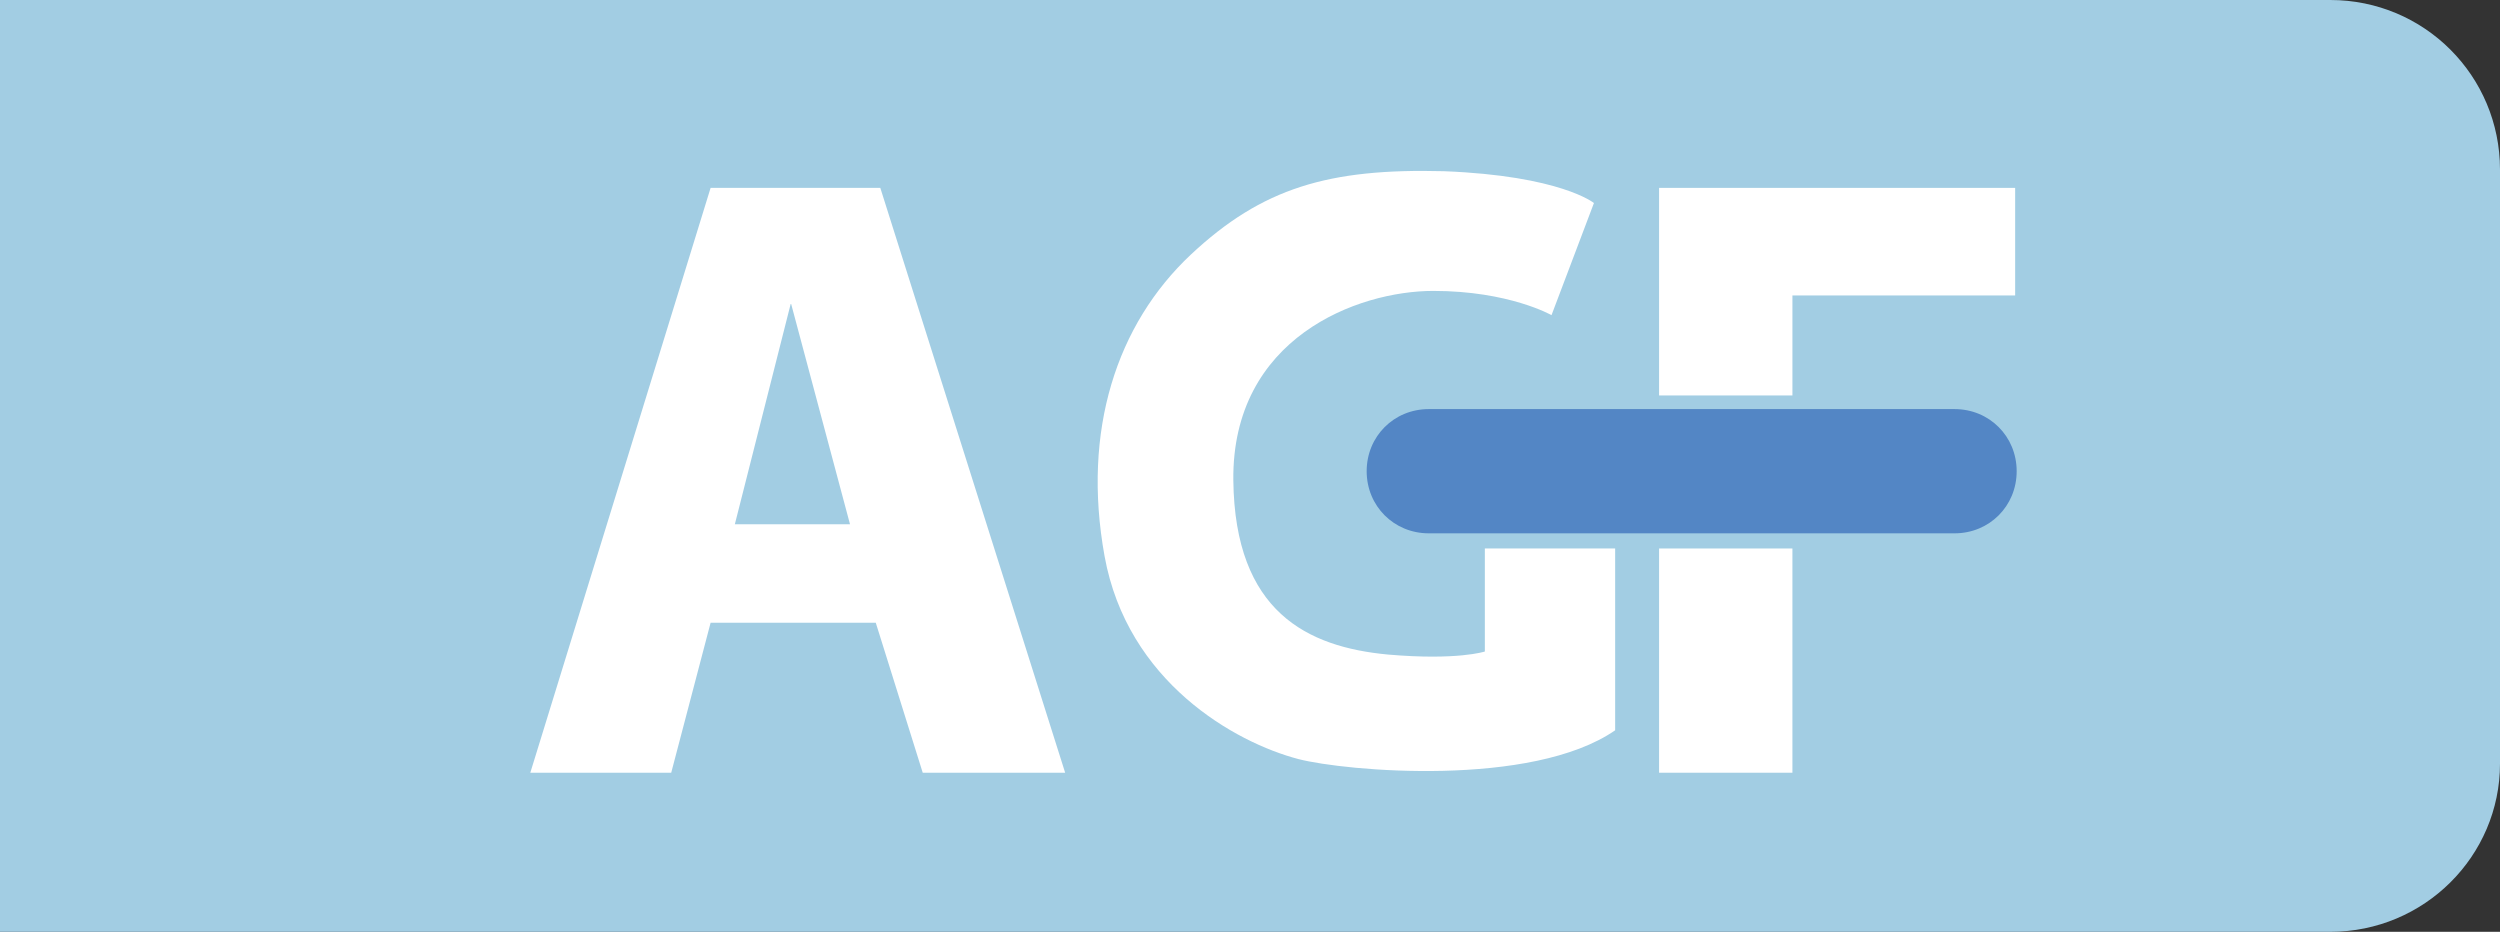
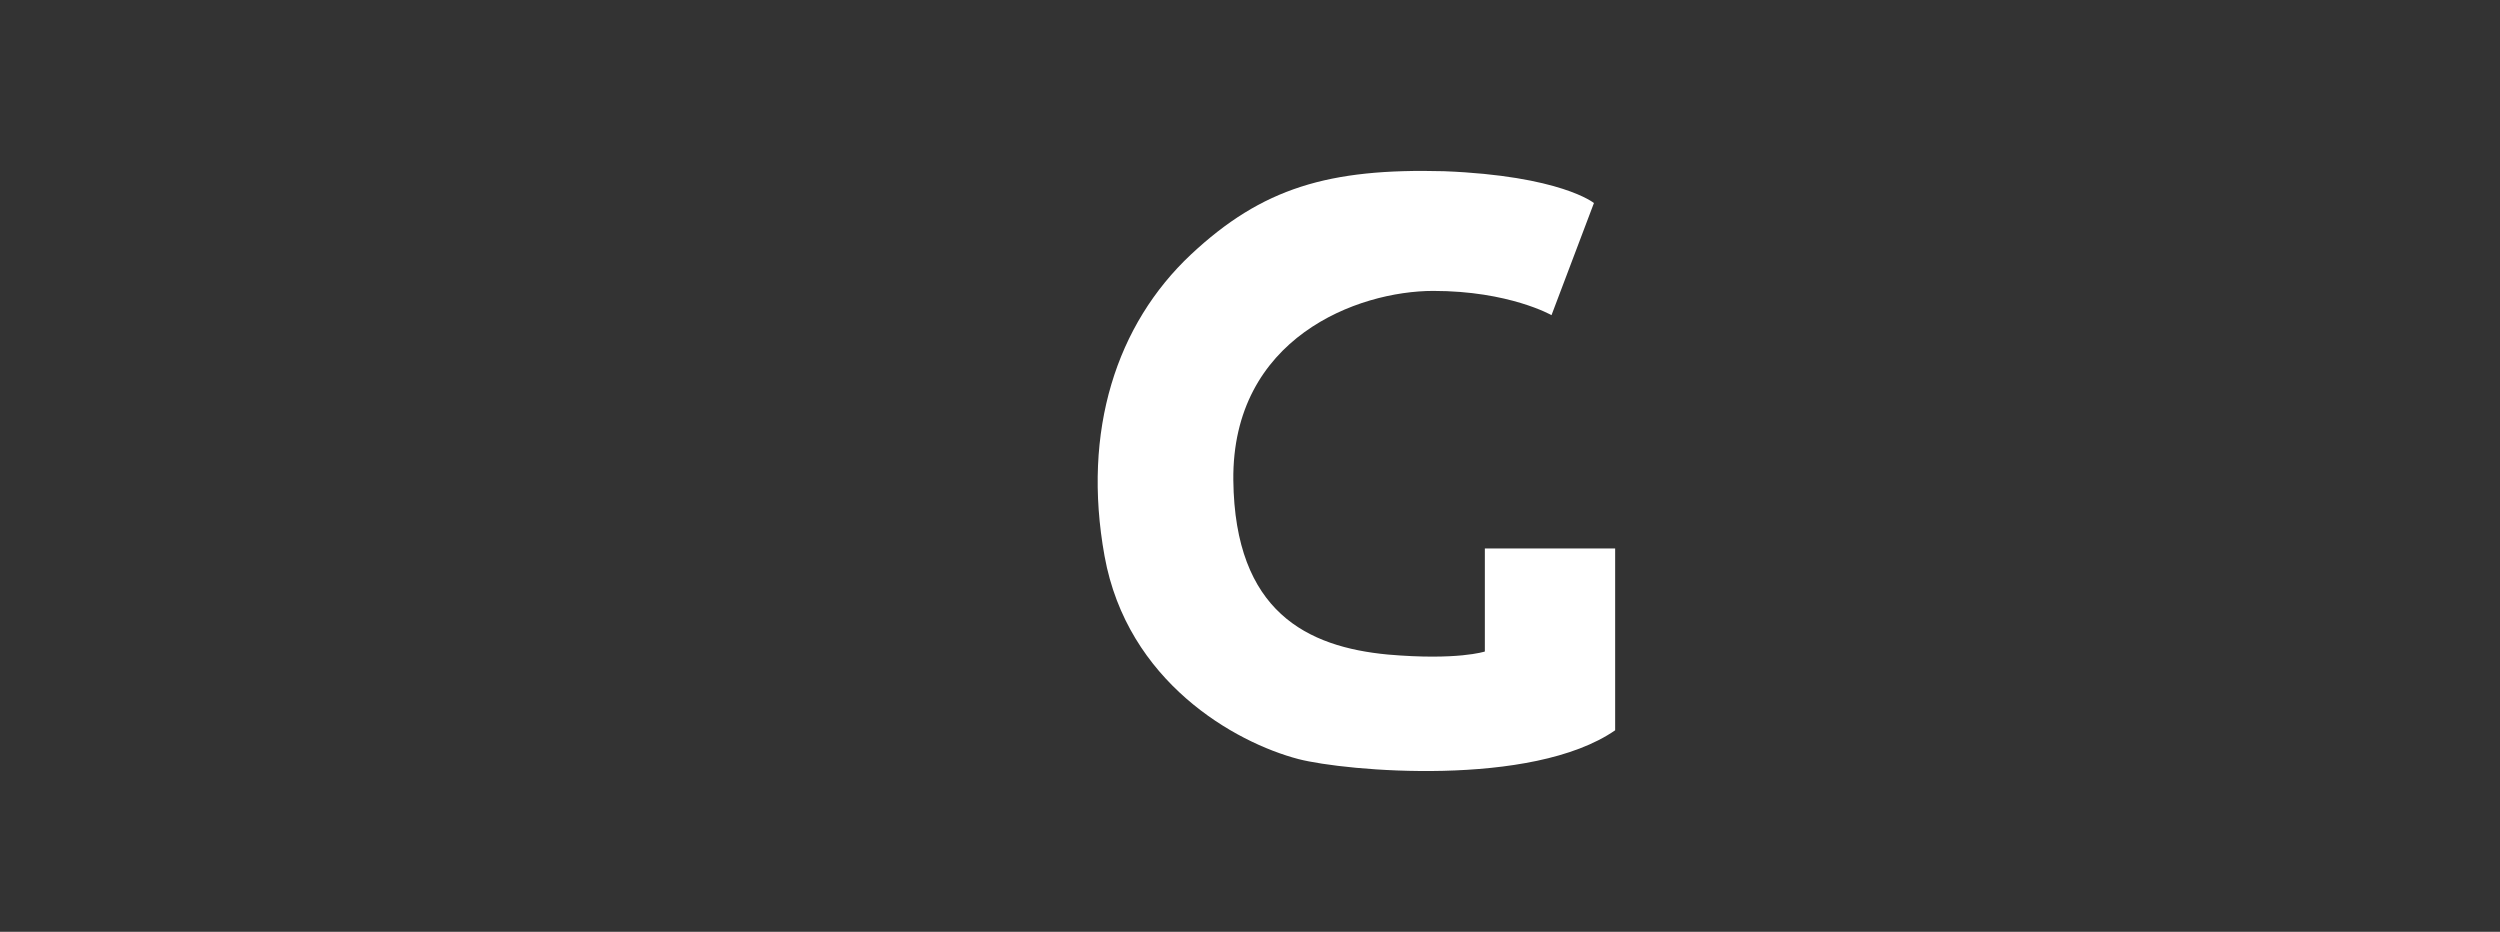
<svg xmlns="http://www.w3.org/2000/svg" version="1.1" id="Layer_1" x="0px" y="0px" viewBox="0 0 165 61.5" style="enable-background:new 0 0 165 61.5;" xml:space="preserve" preserveAspectRatio="xMaxYMax meet">
  <rect x="0" y="0" width="165" height="61.5" fill="#333333" stroke="none" />
  <style type="text/css">
	.st0{fill:#A2CDE3;}
	.st1{fill:#FFFFFF;}
	.st2{fill:#5386C5;}
</style>
-   <path class="st0" d="M153.8,61.5H0V0h153.8C160,0,165,5,165,11.2v39.2C165,56.5,160,61.5,153.8,61.5z" />
-   <polygon class="st1" points="133,12.4 109.5,12.4 109.5,26.1 118.3,26.1 118.3,19.5 133,19.5 " />
-   <rect x="109.5" y="36.2" class="st1" width="8.8" height="14.8" />
-   <path class="st2" d="M94.3,35.2H129c2.3,0,4.1-1.8,4.1-4.1v0c0-2.3-1.8-4.1-4.1-4.1H94.3c-2.3,0-4.1,1.8-4.1,4.1v0  C90.2,33.4,92,35.2,94.3,35.2z" />
  <path class="st1" d="M105.2,13.4l-2.8,7.4c0,0-2.8-1.6-7.8-1.6s-13.3,3.1-13.2,12.5c0.1,8.7,4.9,11,10.2,11.5C96.2,43.6,98,43,98,43  v-6.8h8.6v12c-5.5,3.8-17.8,2.7-20.9,1.9c-4.2-1.1-11.3-5.1-12.8-13.4s0.8-15.3,5.7-19.9c4.7-4.4,9.1-5.7,16.7-5.5  C103,11.6,105.2,13.4,105.2,13.4z" />
-   <path class="st1" d="M58.1,12.4H46.9L35,51h9.3l2.6-9.9h10.9l3.1,9.9h9.4L58.1,12.4z M48.5,34.6L52.2,20l3.9,14.6H48.5z" />
</svg>